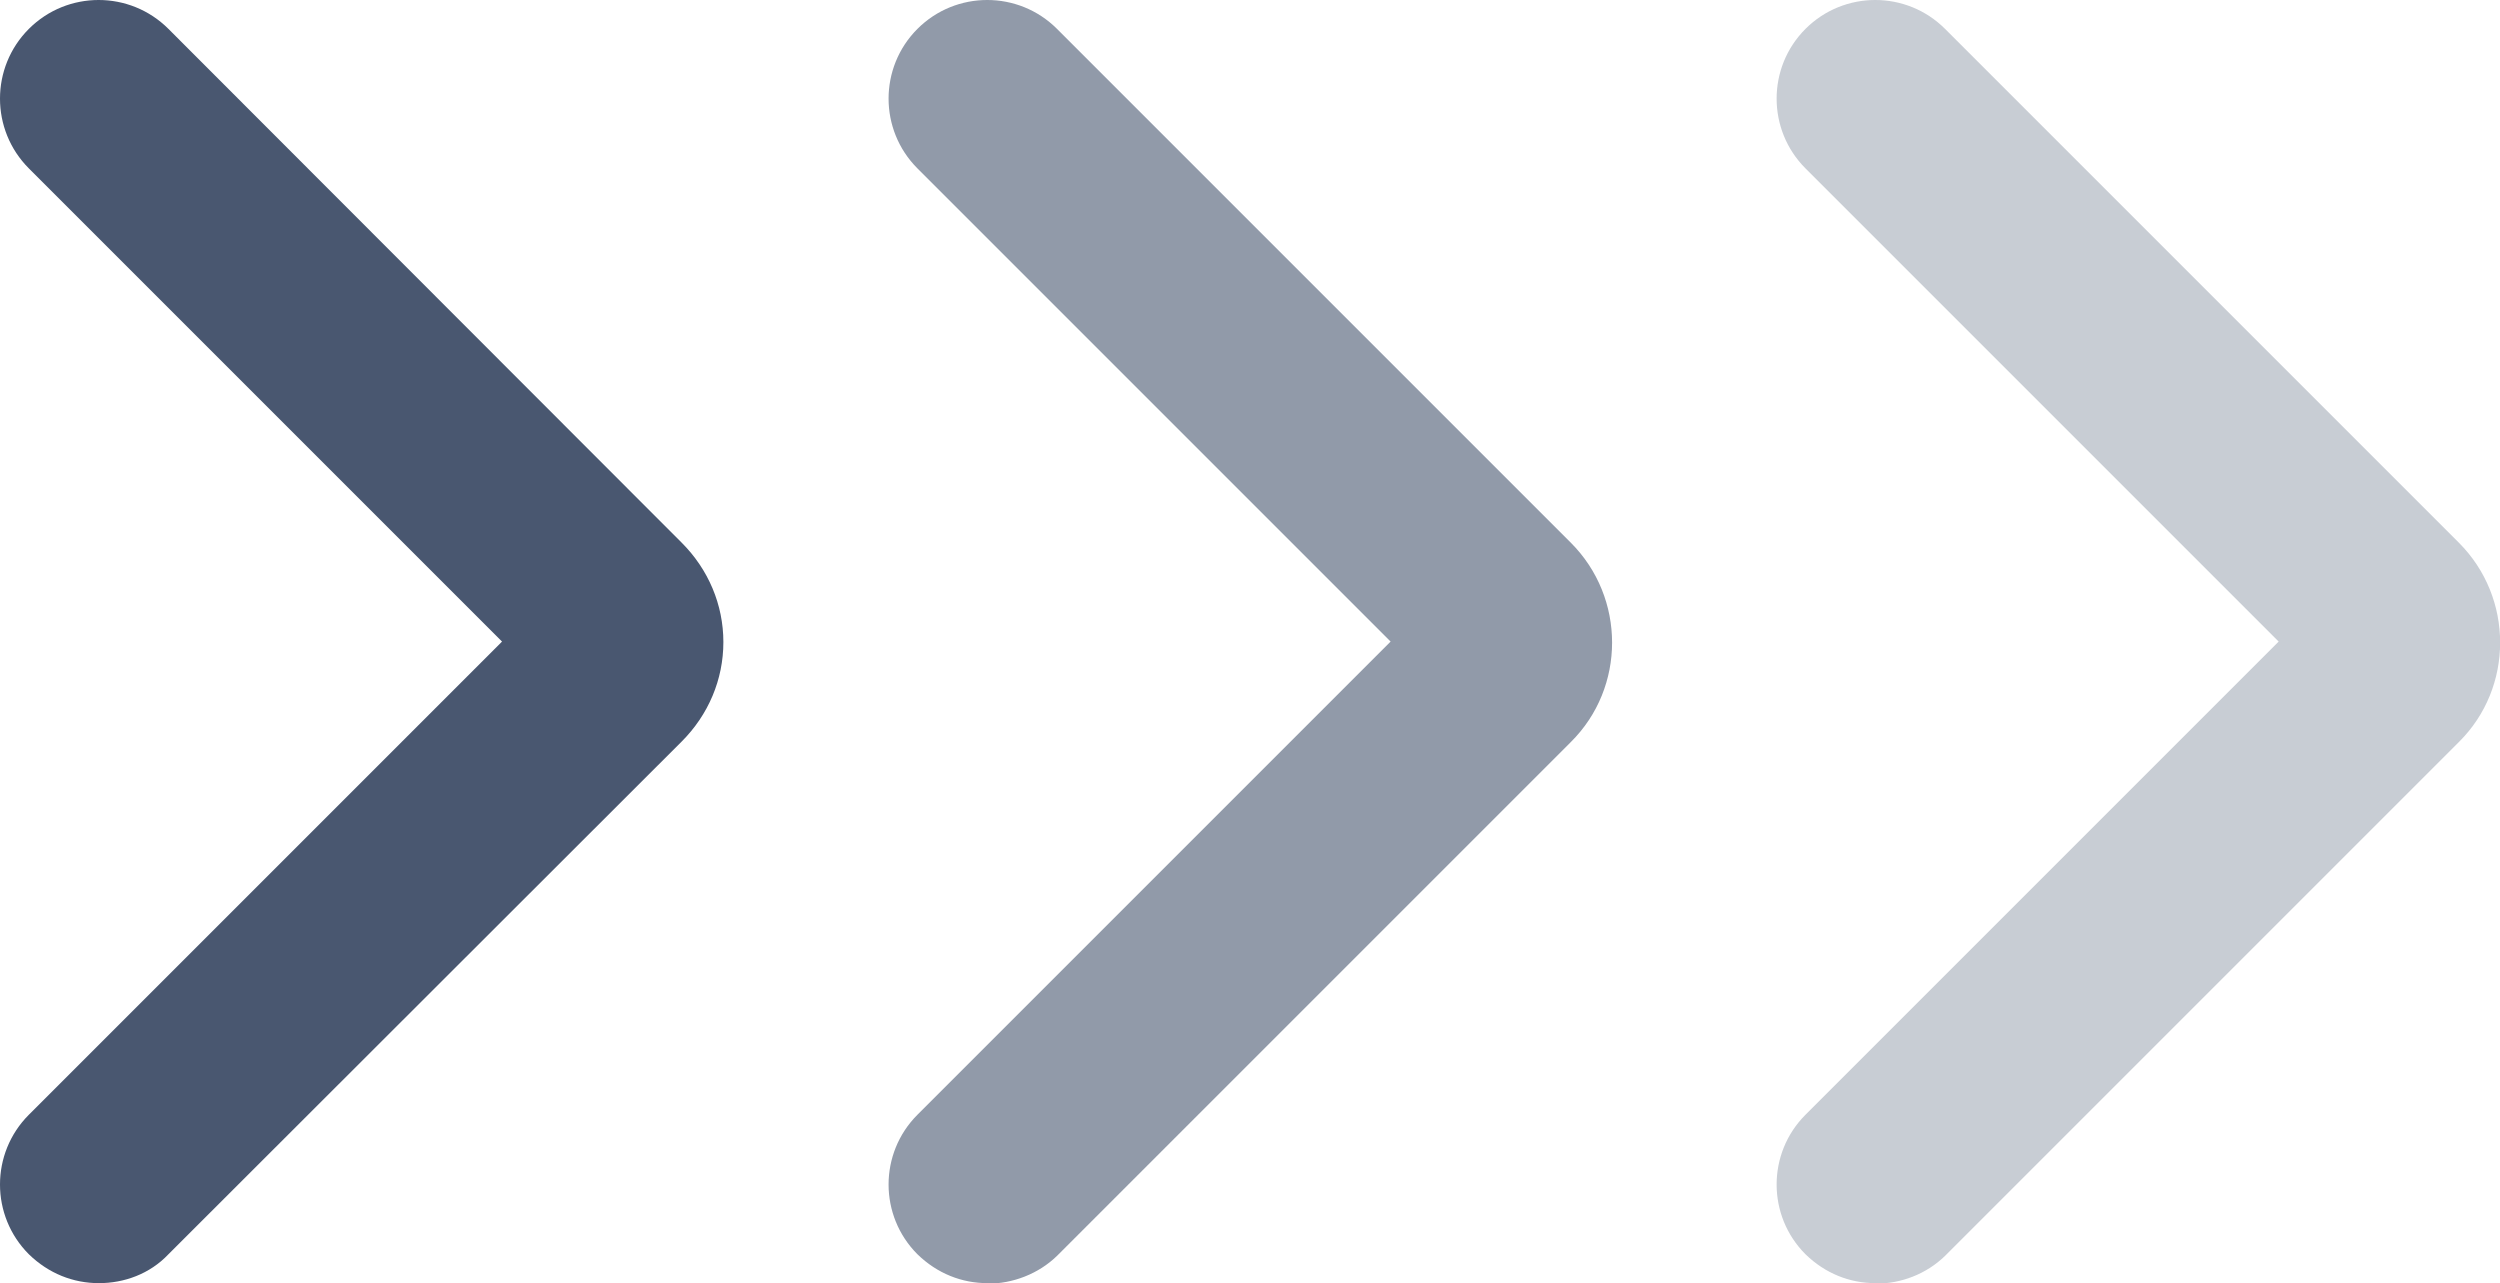
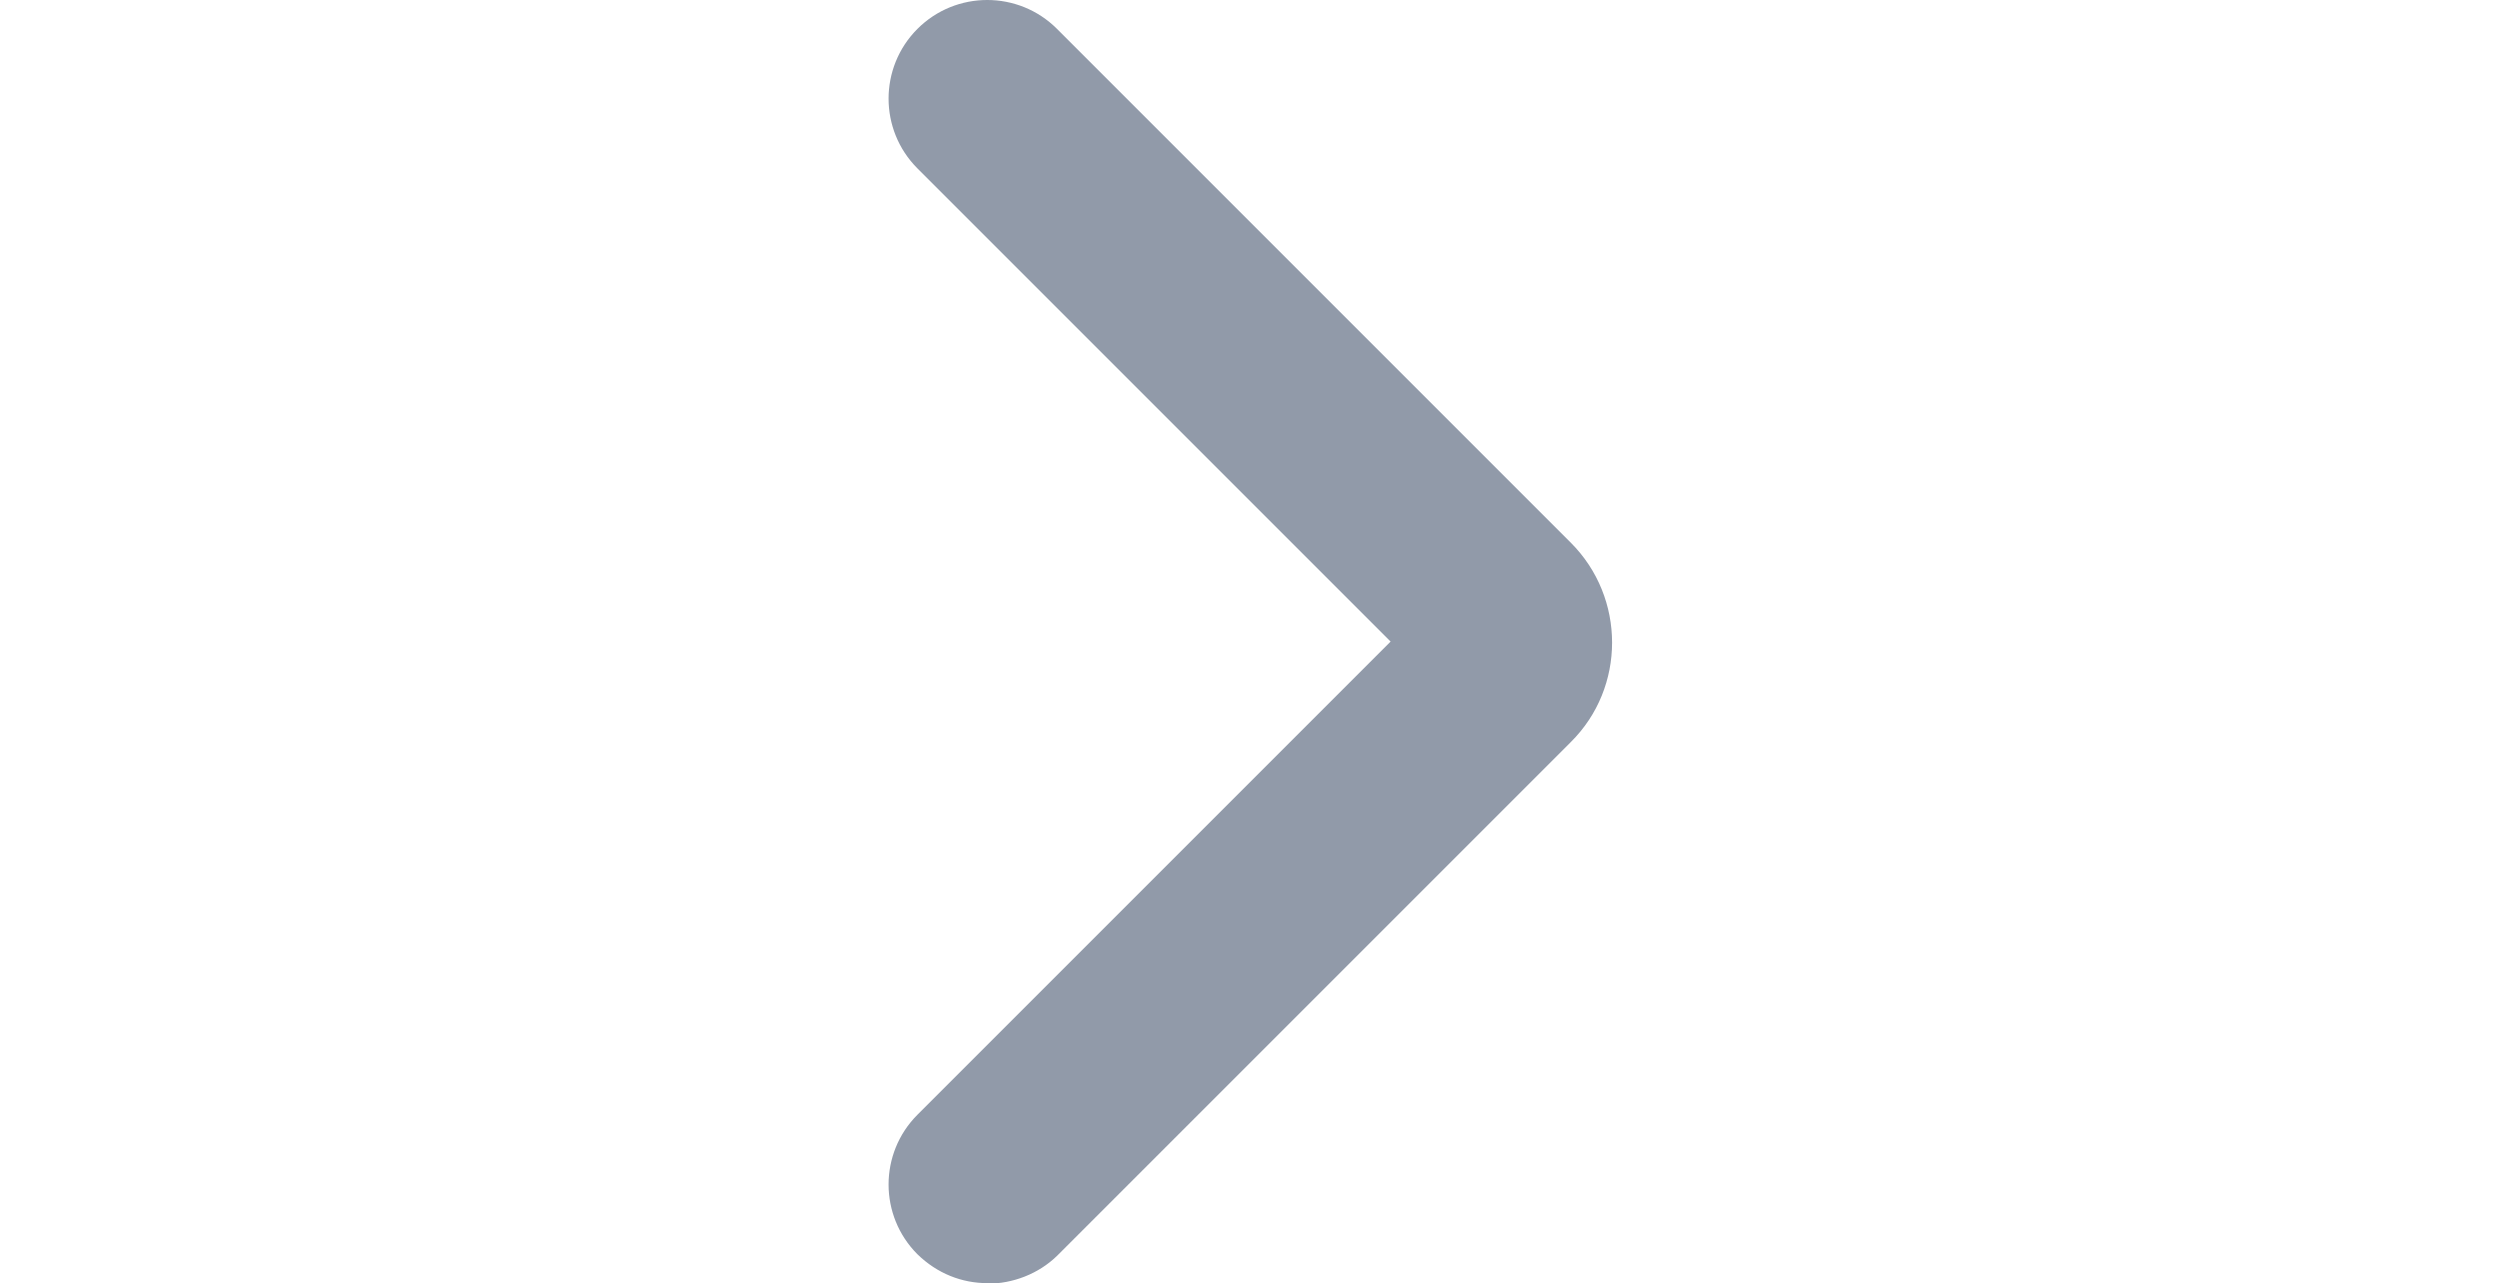
<svg xmlns="http://www.w3.org/2000/svg" id="_图层_2" data-name="图层 2" viewBox="0 0 46.76 24">
  <defs>
    <style>
      .cls-1, .cls-2, .cls-3 {
        fill: #495770;
      }

      .cls-2 {
        opacity: .6;
      }

      .cls-3 {
        opacity: .3;
      }
    </style>
  </defs>
  <g id="_图层_1-2" data-name="图层 1">
    <g>
-       <path class="cls-1" d="M1.85,24c-.48,0-.94-.18-1.31-.54-.72-.72-.72-1.89,0-2.61L9.39,12,.54,3.15C-.18,2.43-.18,1.26,.54,.54S2.43-.18,3.15,.54L12.75,10.15c.5,.5,.78,1.16,.78,1.86s-.28,1.36-.78,1.86L3.15,23.46c-.35,.37-.83,.54-1.3,.54h0Z" />
      <path class="cls-2" d="M18.47,24c-.48,0-.94-.18-1.31-.54-.72-.72-.72-1.89,0-2.61l8.85-8.85L17.16,3.15c-.72-.72-.72-1.89,0-2.61s1.89-.72,2.61,0l9.61,9.61c1.03,1.03,1.03,2.71,0,3.73l-9.61,9.61c-.35,.34-.83,.52-1.3,.52Z" />
-       <path class="cls-3" d="M35.08,24c-.48,0-.94-.18-1.31-.54-.72-.72-.72-1.89,0-2.61l8.85-8.85L33.77,3.15c-.72-.72-.72-1.89,0-2.61s1.89-.72,2.61,0l9.61,9.61c1.03,1.03,1.03,2.71,0,3.73l-9.61,9.61c-.35,.34-.82,.52-1.3,.52Z" />
    </g>
  </g>
</svg>